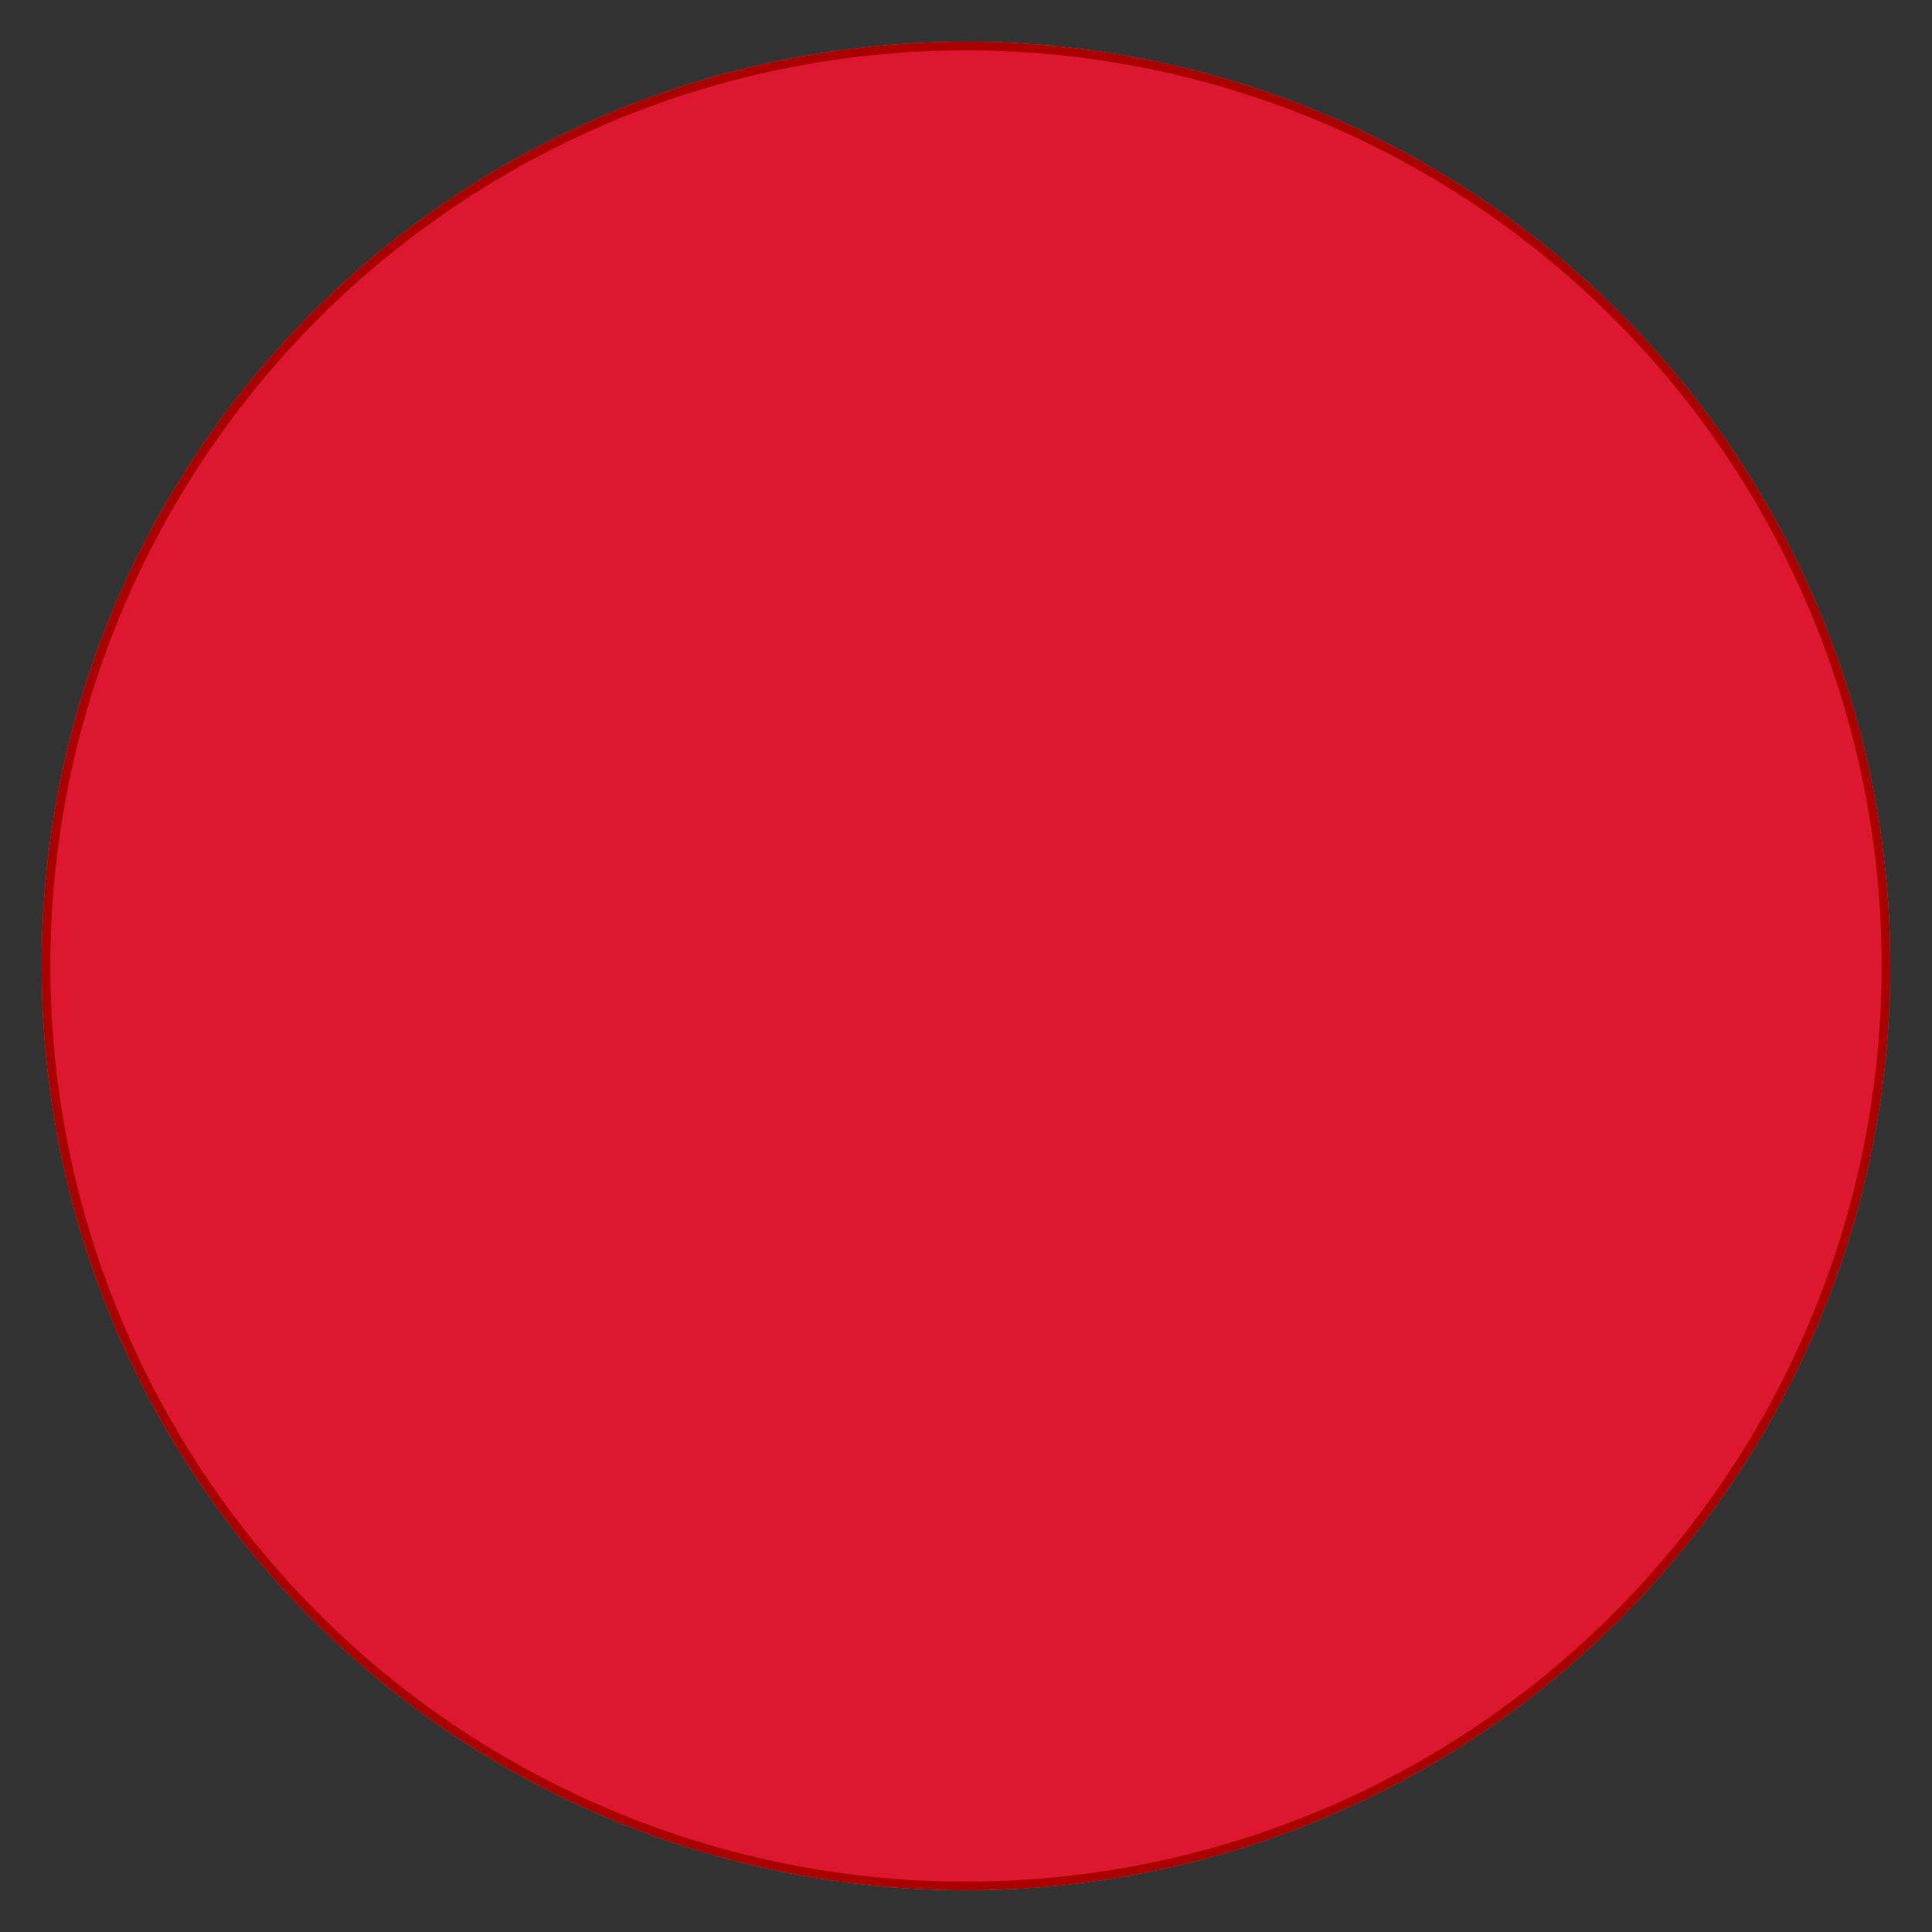
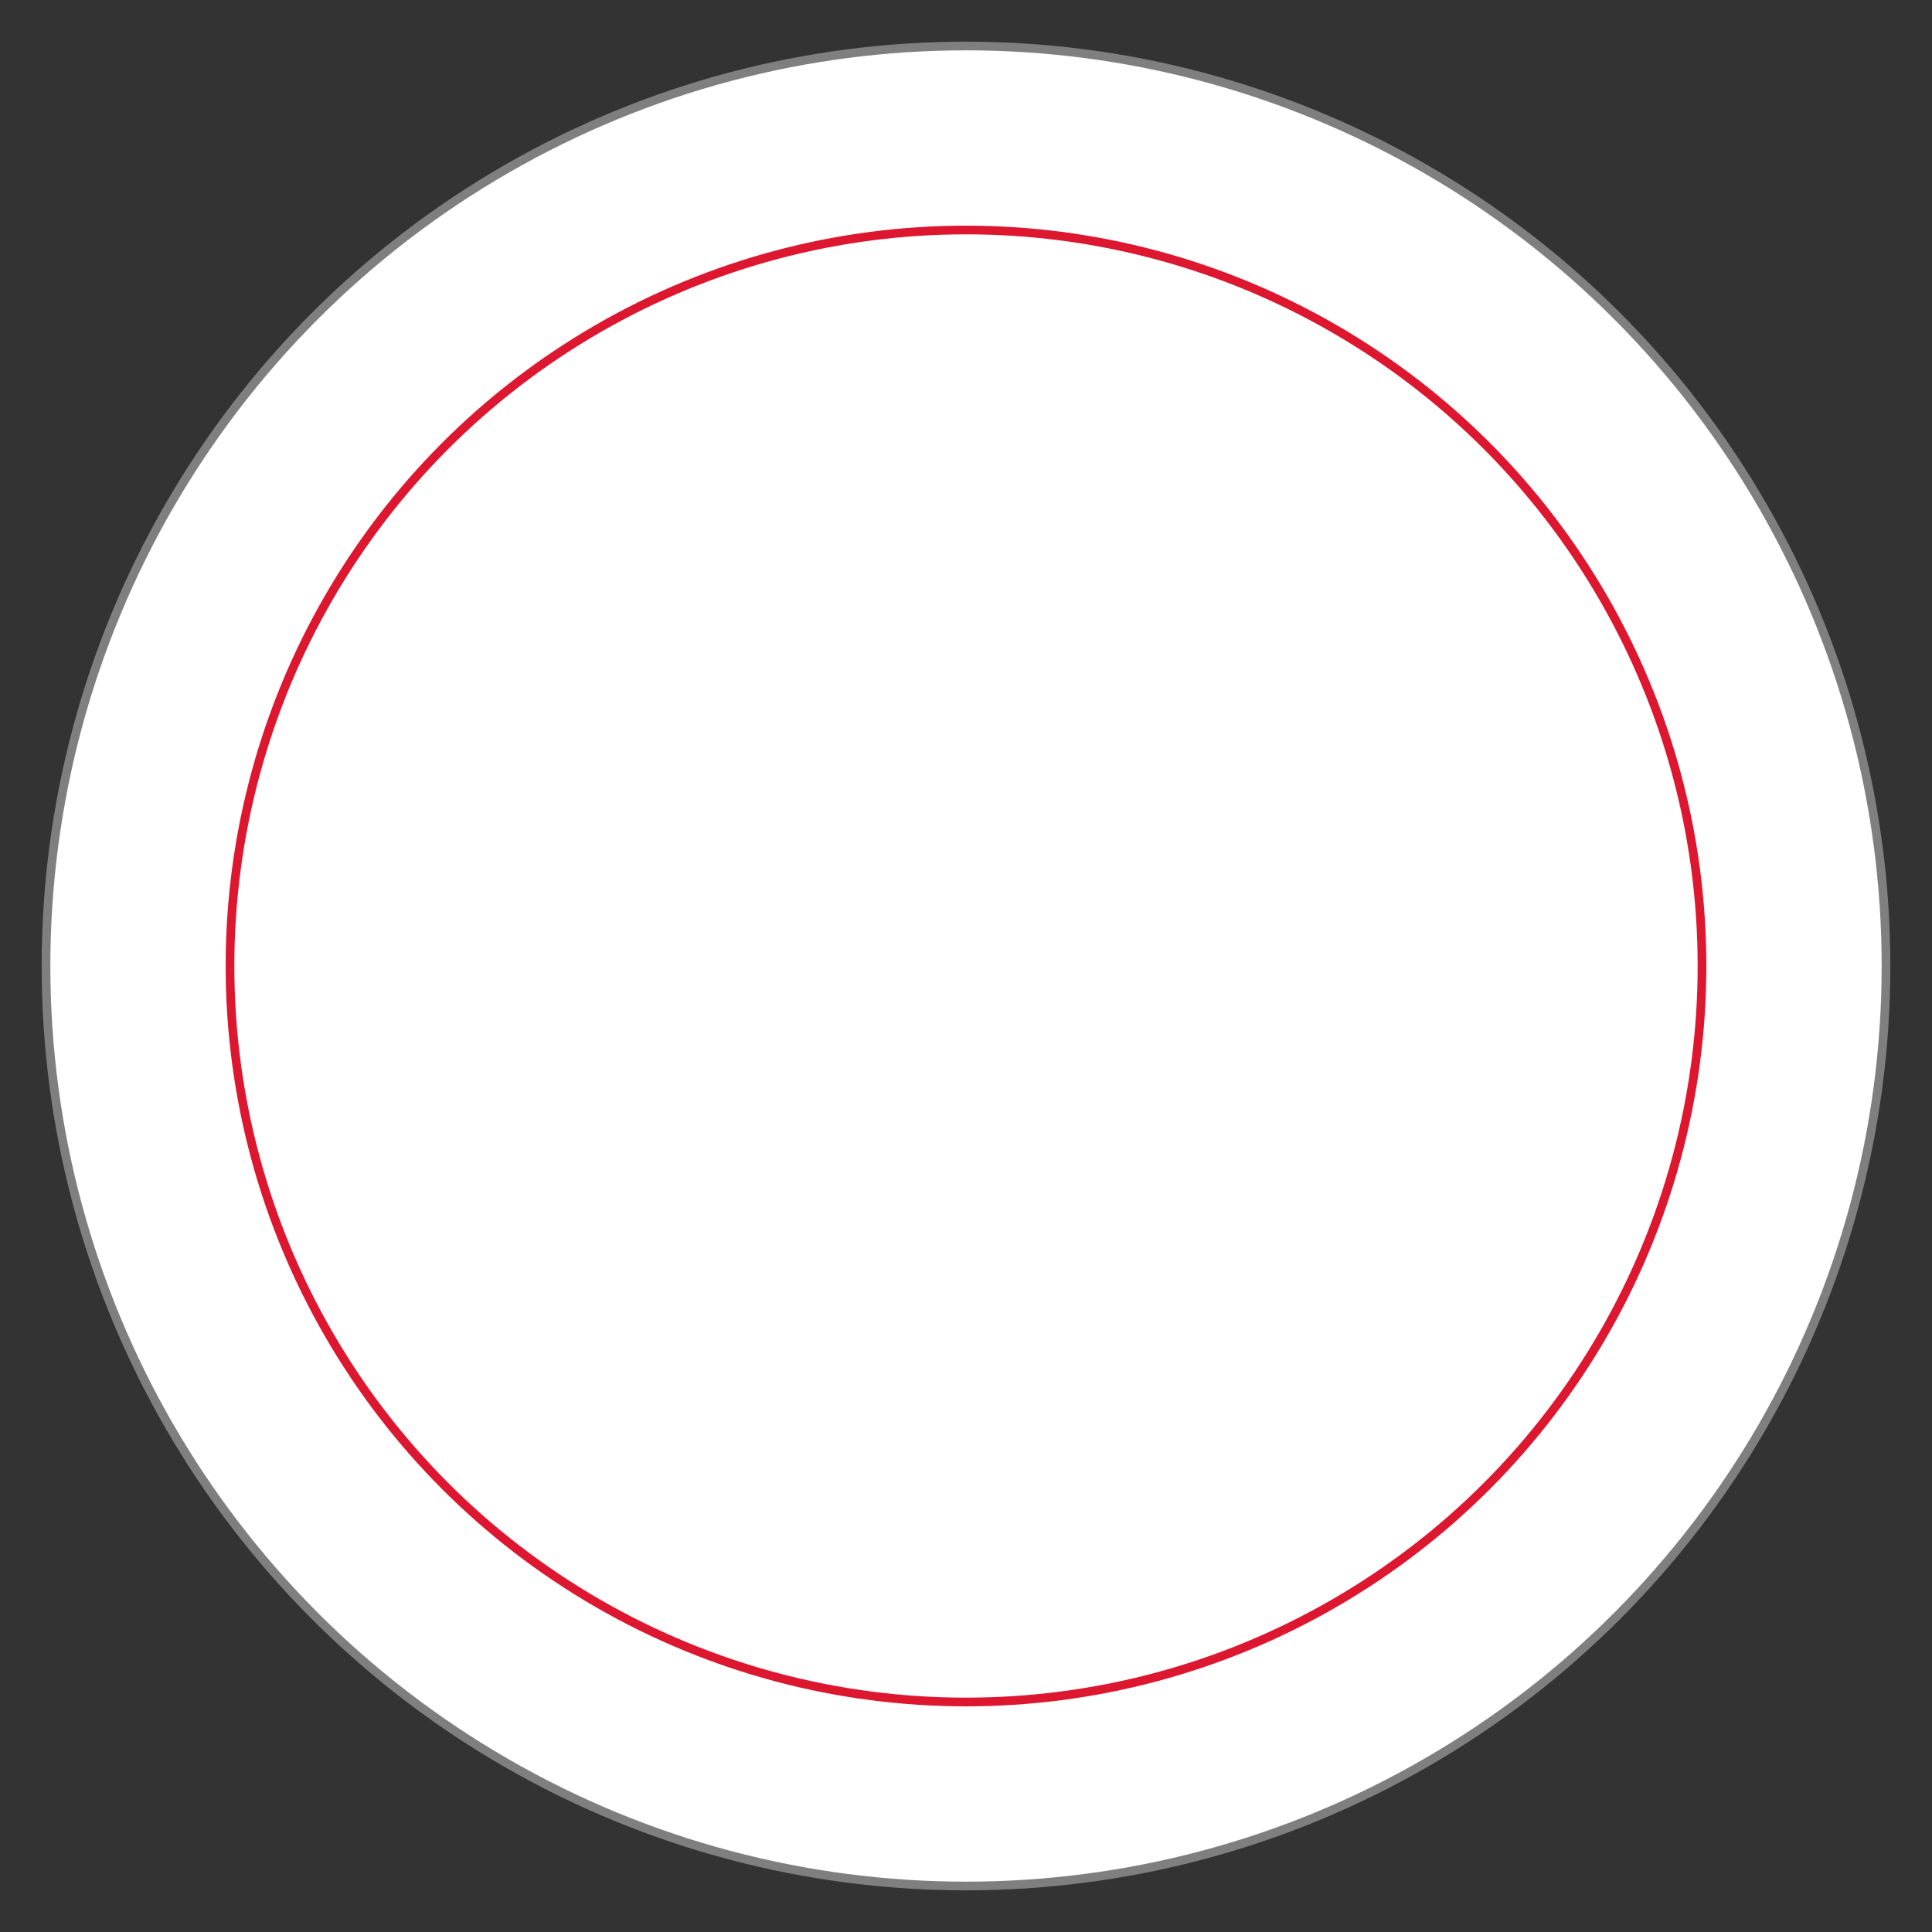
<svg xmlns="http://www.w3.org/2000/svg" baseProfile="full" height="210.0" version="1.1" viewBox="0 0 210.0 210.0" width="210.0">
  <rect x="0" y="0" width="210.0" height="210.0" fill="#333333" stroke="none" />
  <defs />
  <ellipse cx="105.0" cy="105.0" fill="rgb(255,255,255)" fill-opacity="1" rx="100.0" ry="100.0" stroke="rgb(127,127,127)" stroke-width="0.25mm" />
  <defs />
  <ellipse cx="105.0" cy="105.0" fill="none" fill-opacity="0" rx="80.0" ry="80.0" stroke="rgb(221,23,47)" stroke-width="0.25mm" />
  <defs />
-   <ellipse cx="105.0" cy="105.0" fill="rgb(221,23,47)" fill-opacity="1" rx="100.0" ry="100.0" stroke="rgb(170,0,0)" stroke-width="0.25mm" />
  <defs />
</svg>